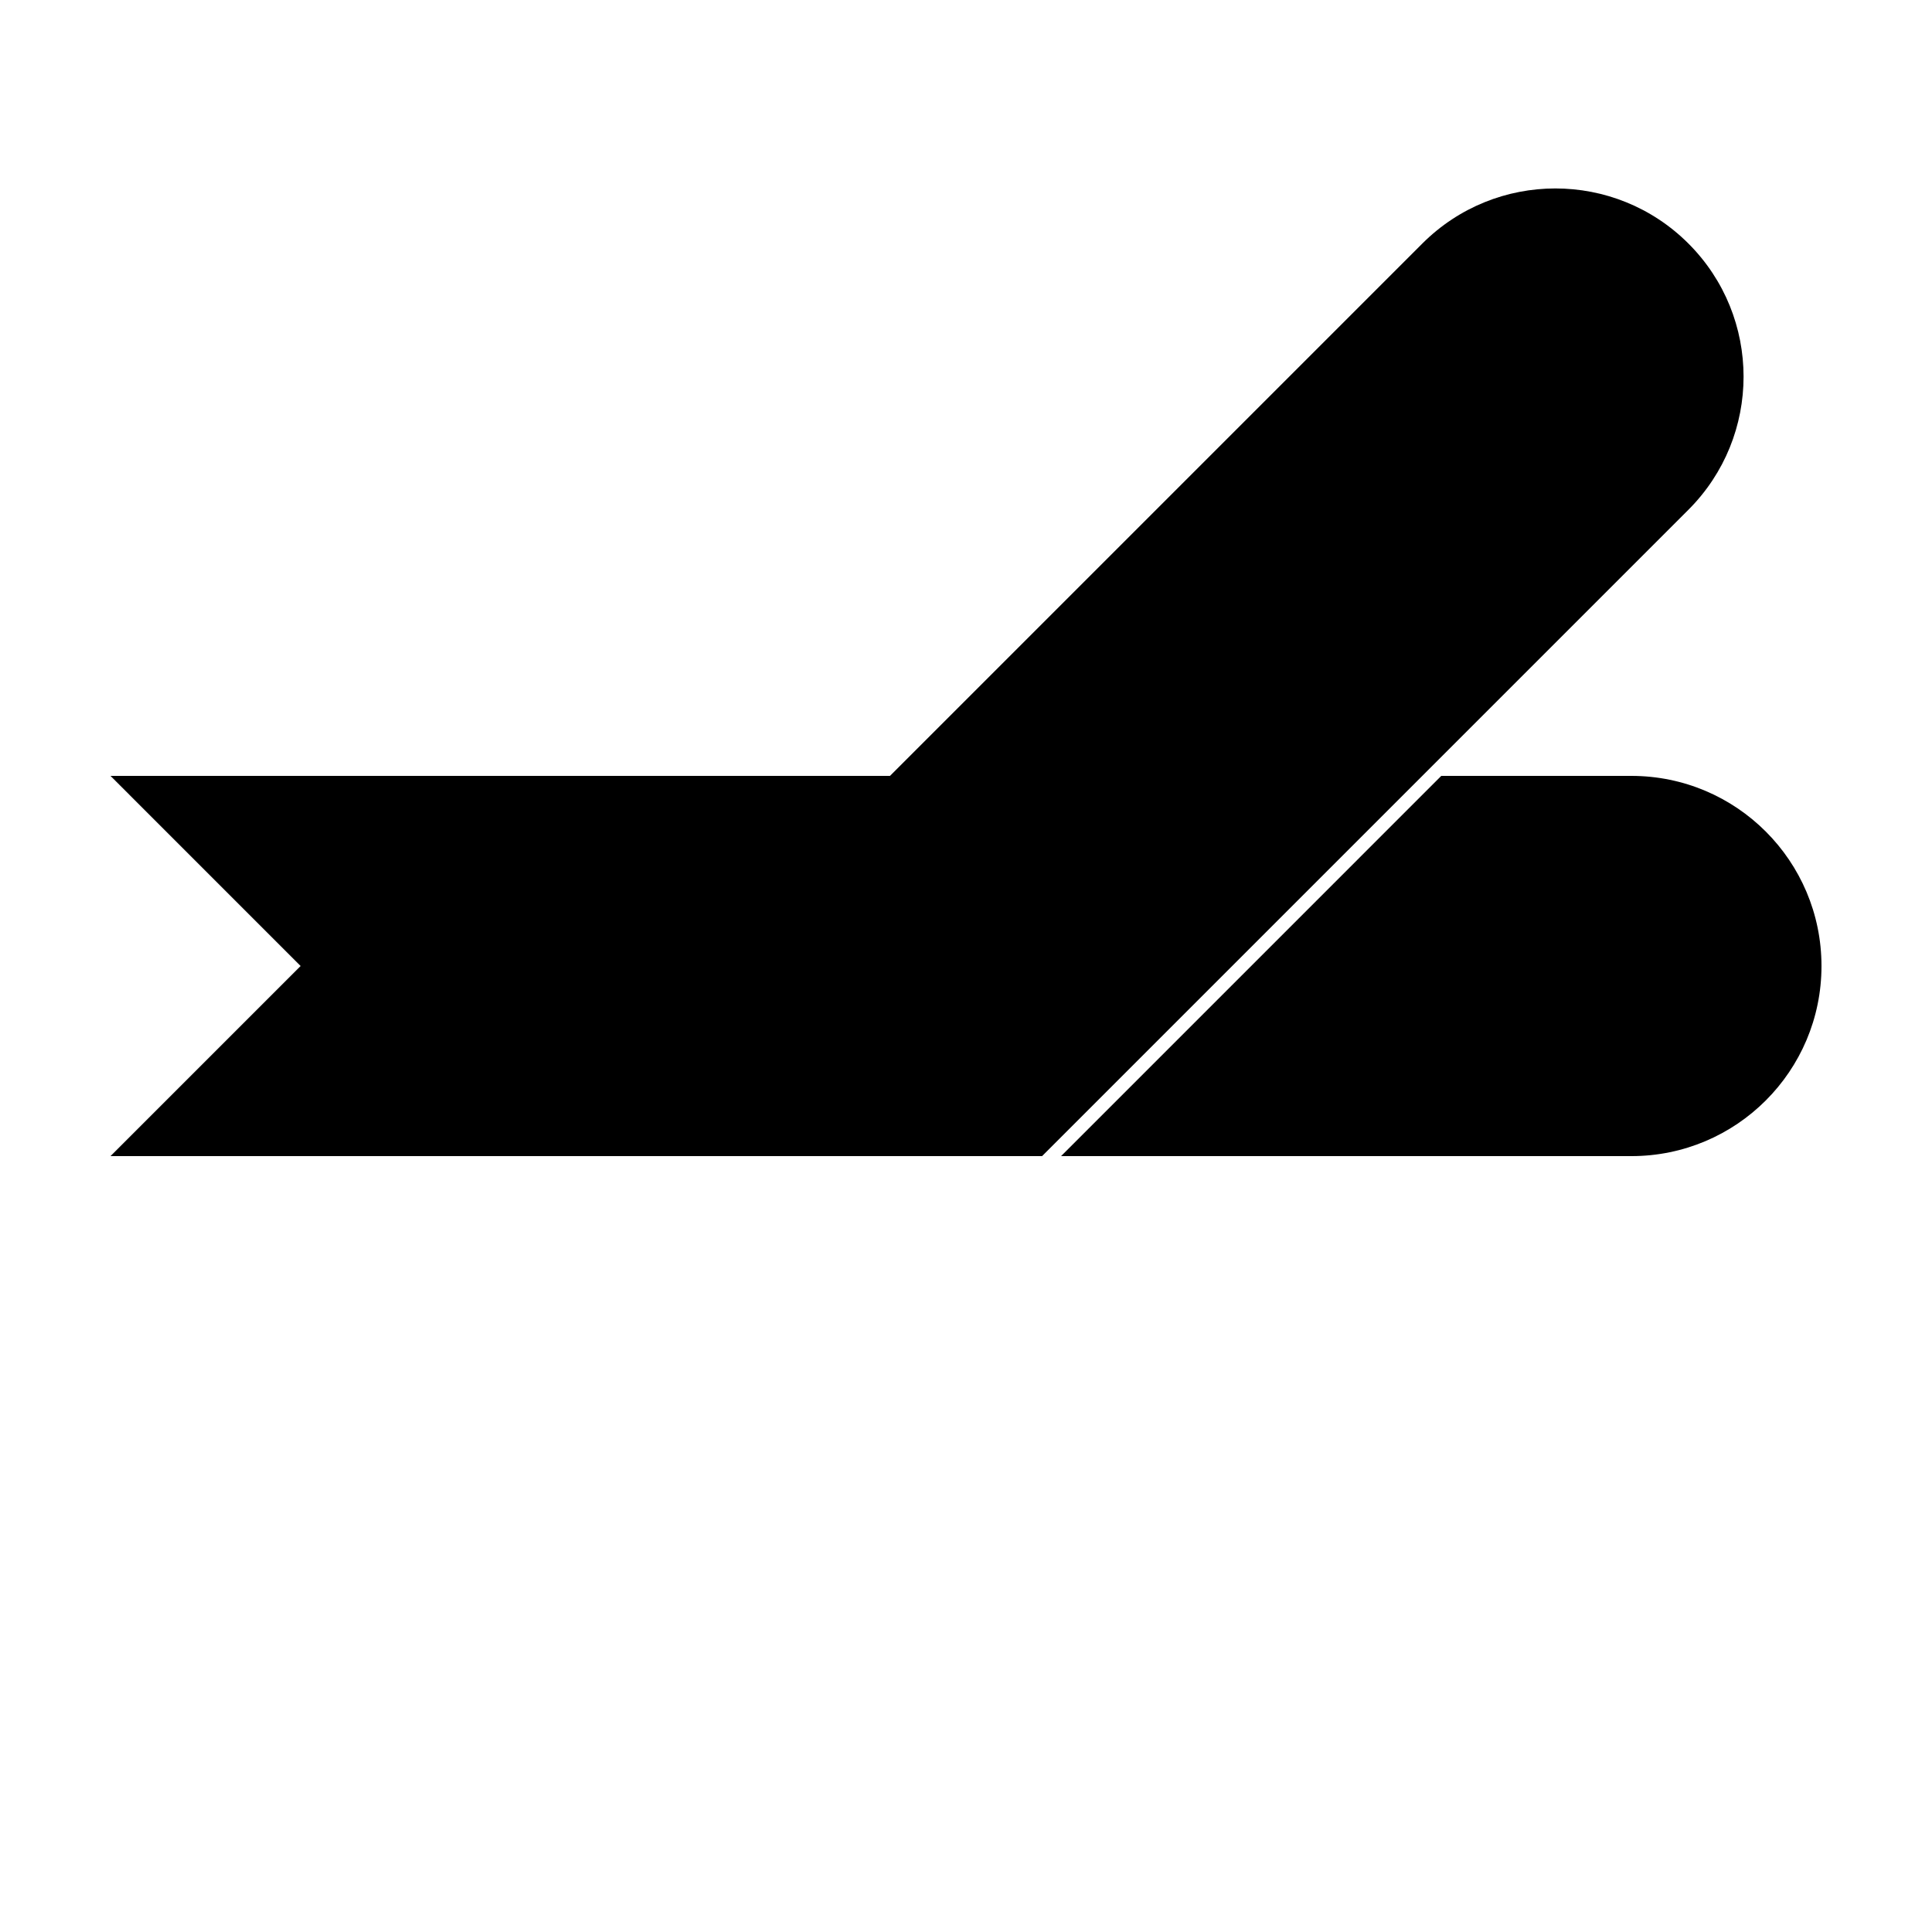
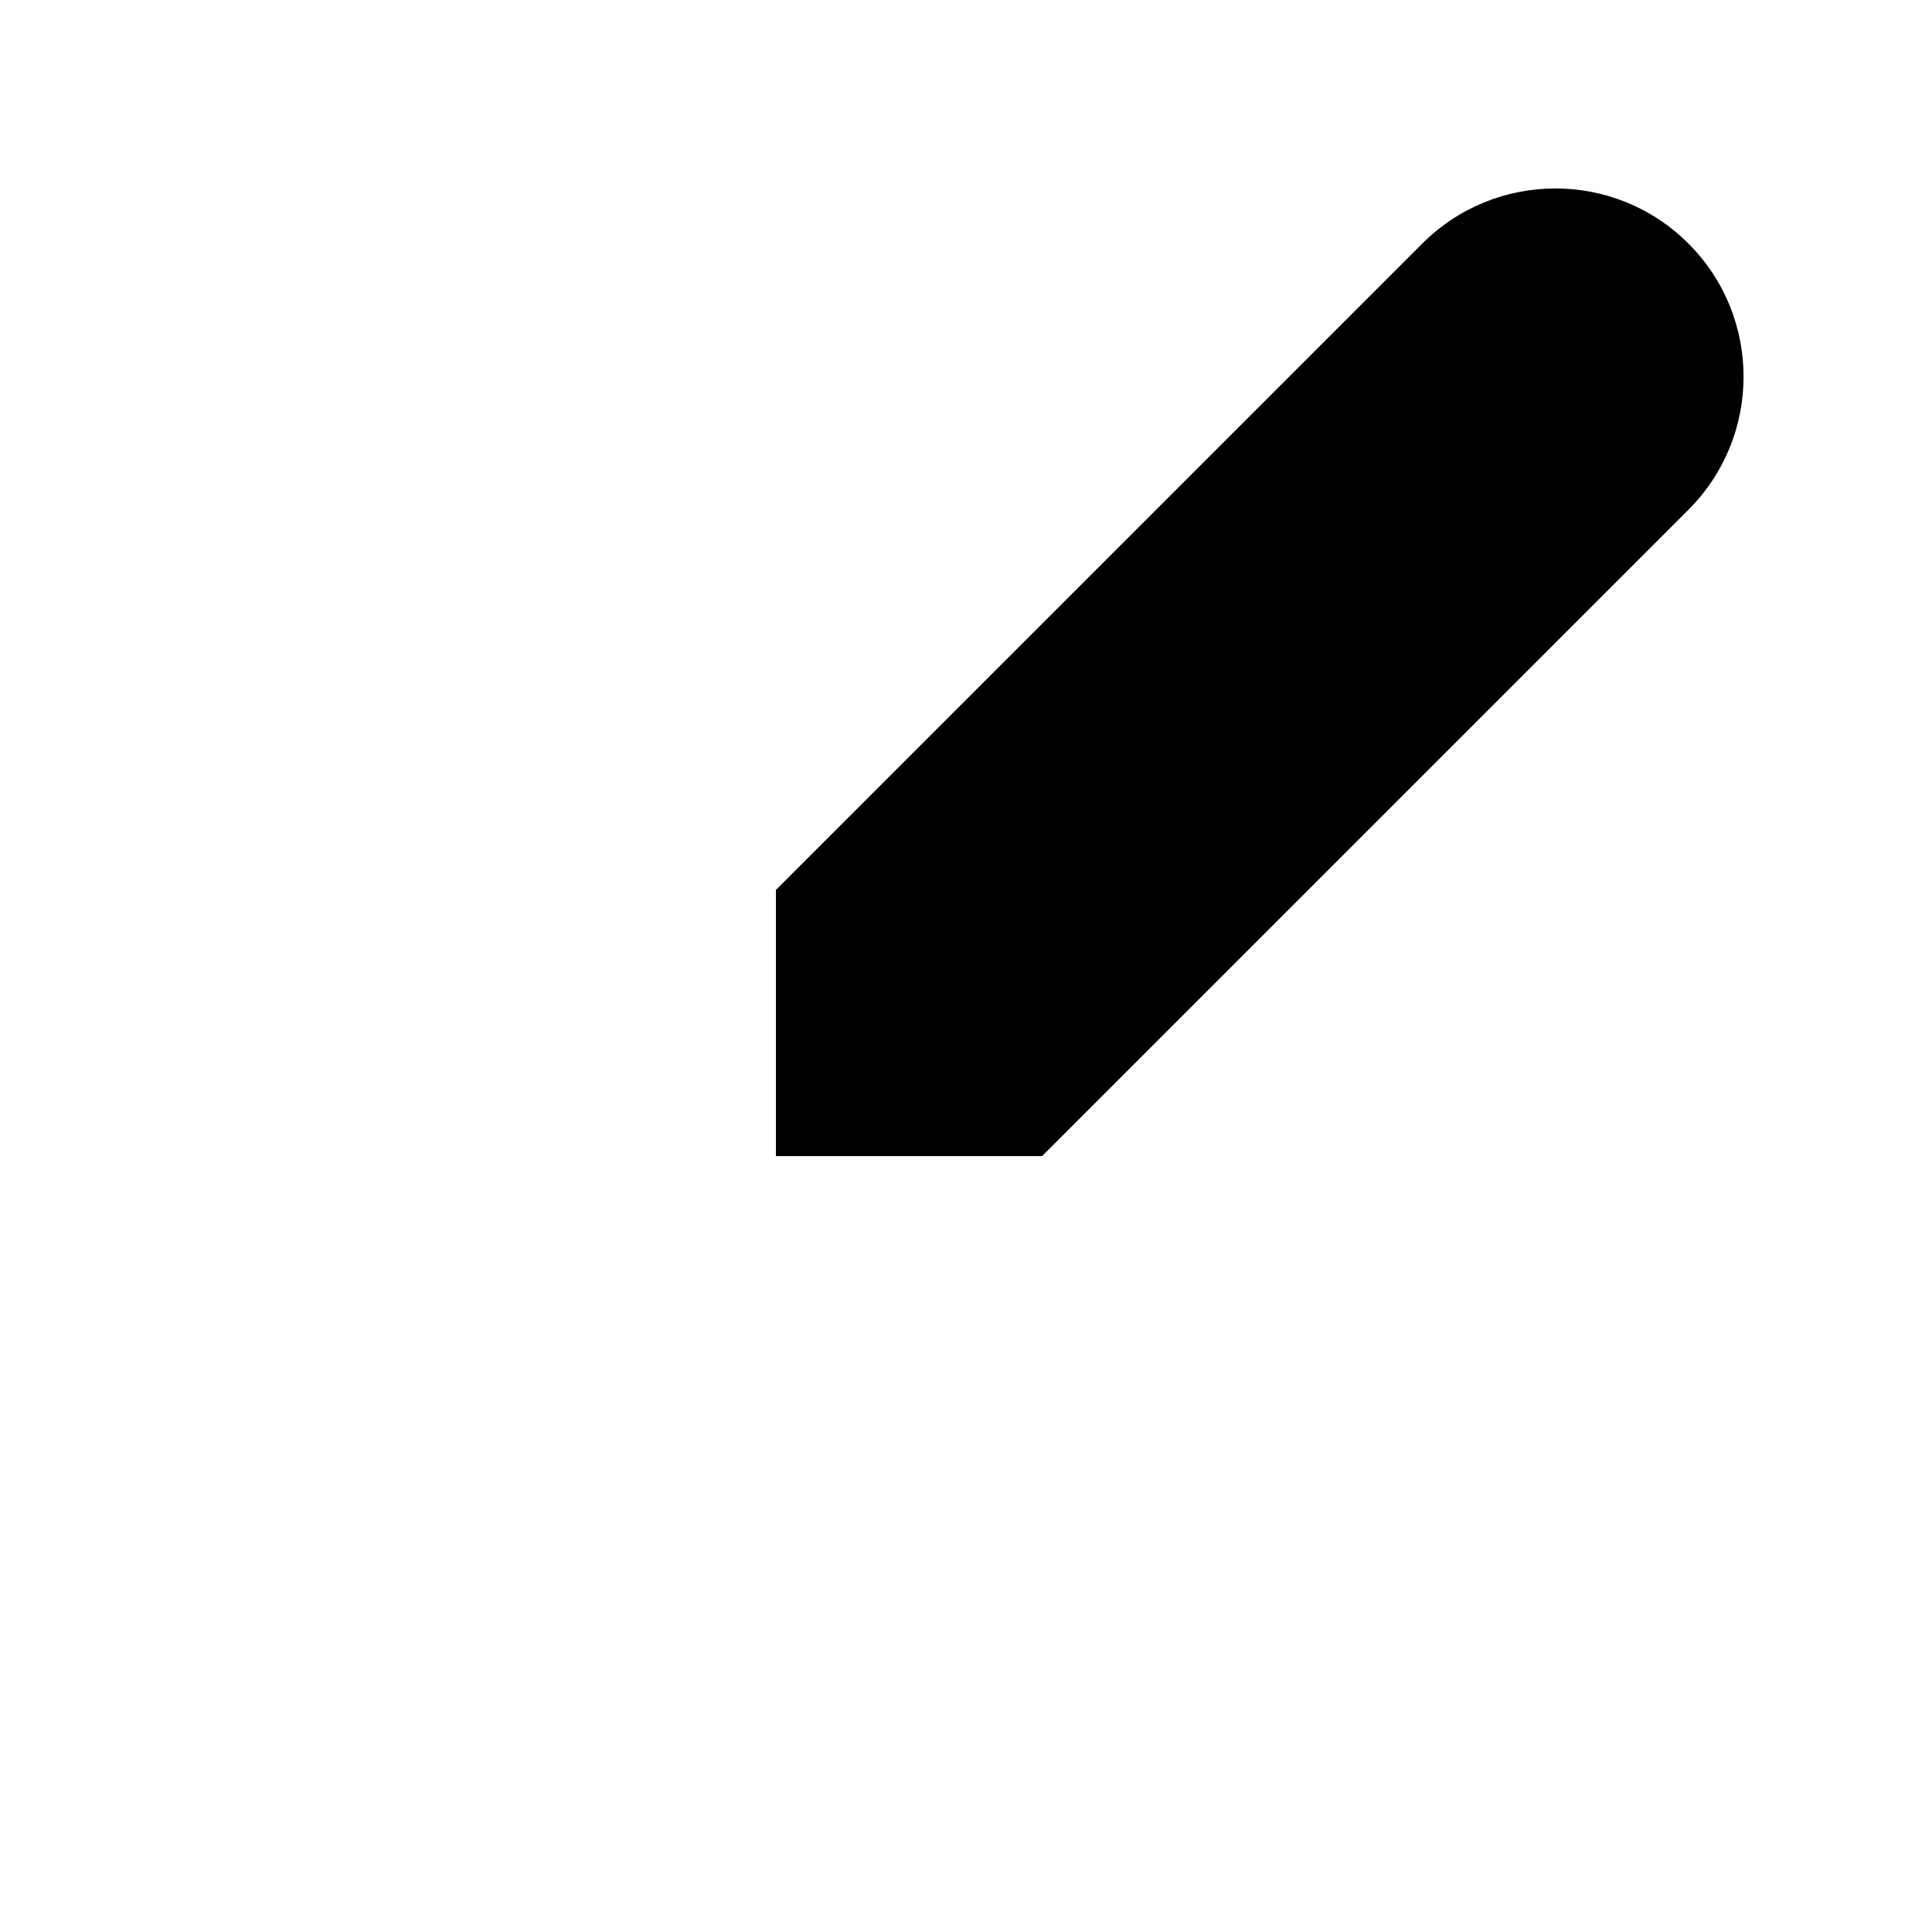
<svg xmlns="http://www.w3.org/2000/svg" fill="#000000" width="800px" height="800px" version="1.1" viewBox="144 144 512 512">
  <g>
    <path d="m591.45 279.09-171.29 171.29h-70.535v-70.531l171.3-171.3c19.477-19.477 51.055-19.477 70.531 0 19.477 19.477 19.477 51.055 0 70.535z" />
-     <path d="m525.95 349.62h50.383c27.824 0 50.379 22.559 50.379 50.383s-22.555 50.379-50.379 50.379h-151.14zm-141.07 0-6.715 100.76h-204.88l50.379-50.379-50.379-50.383z" />
  </g>
</svg>